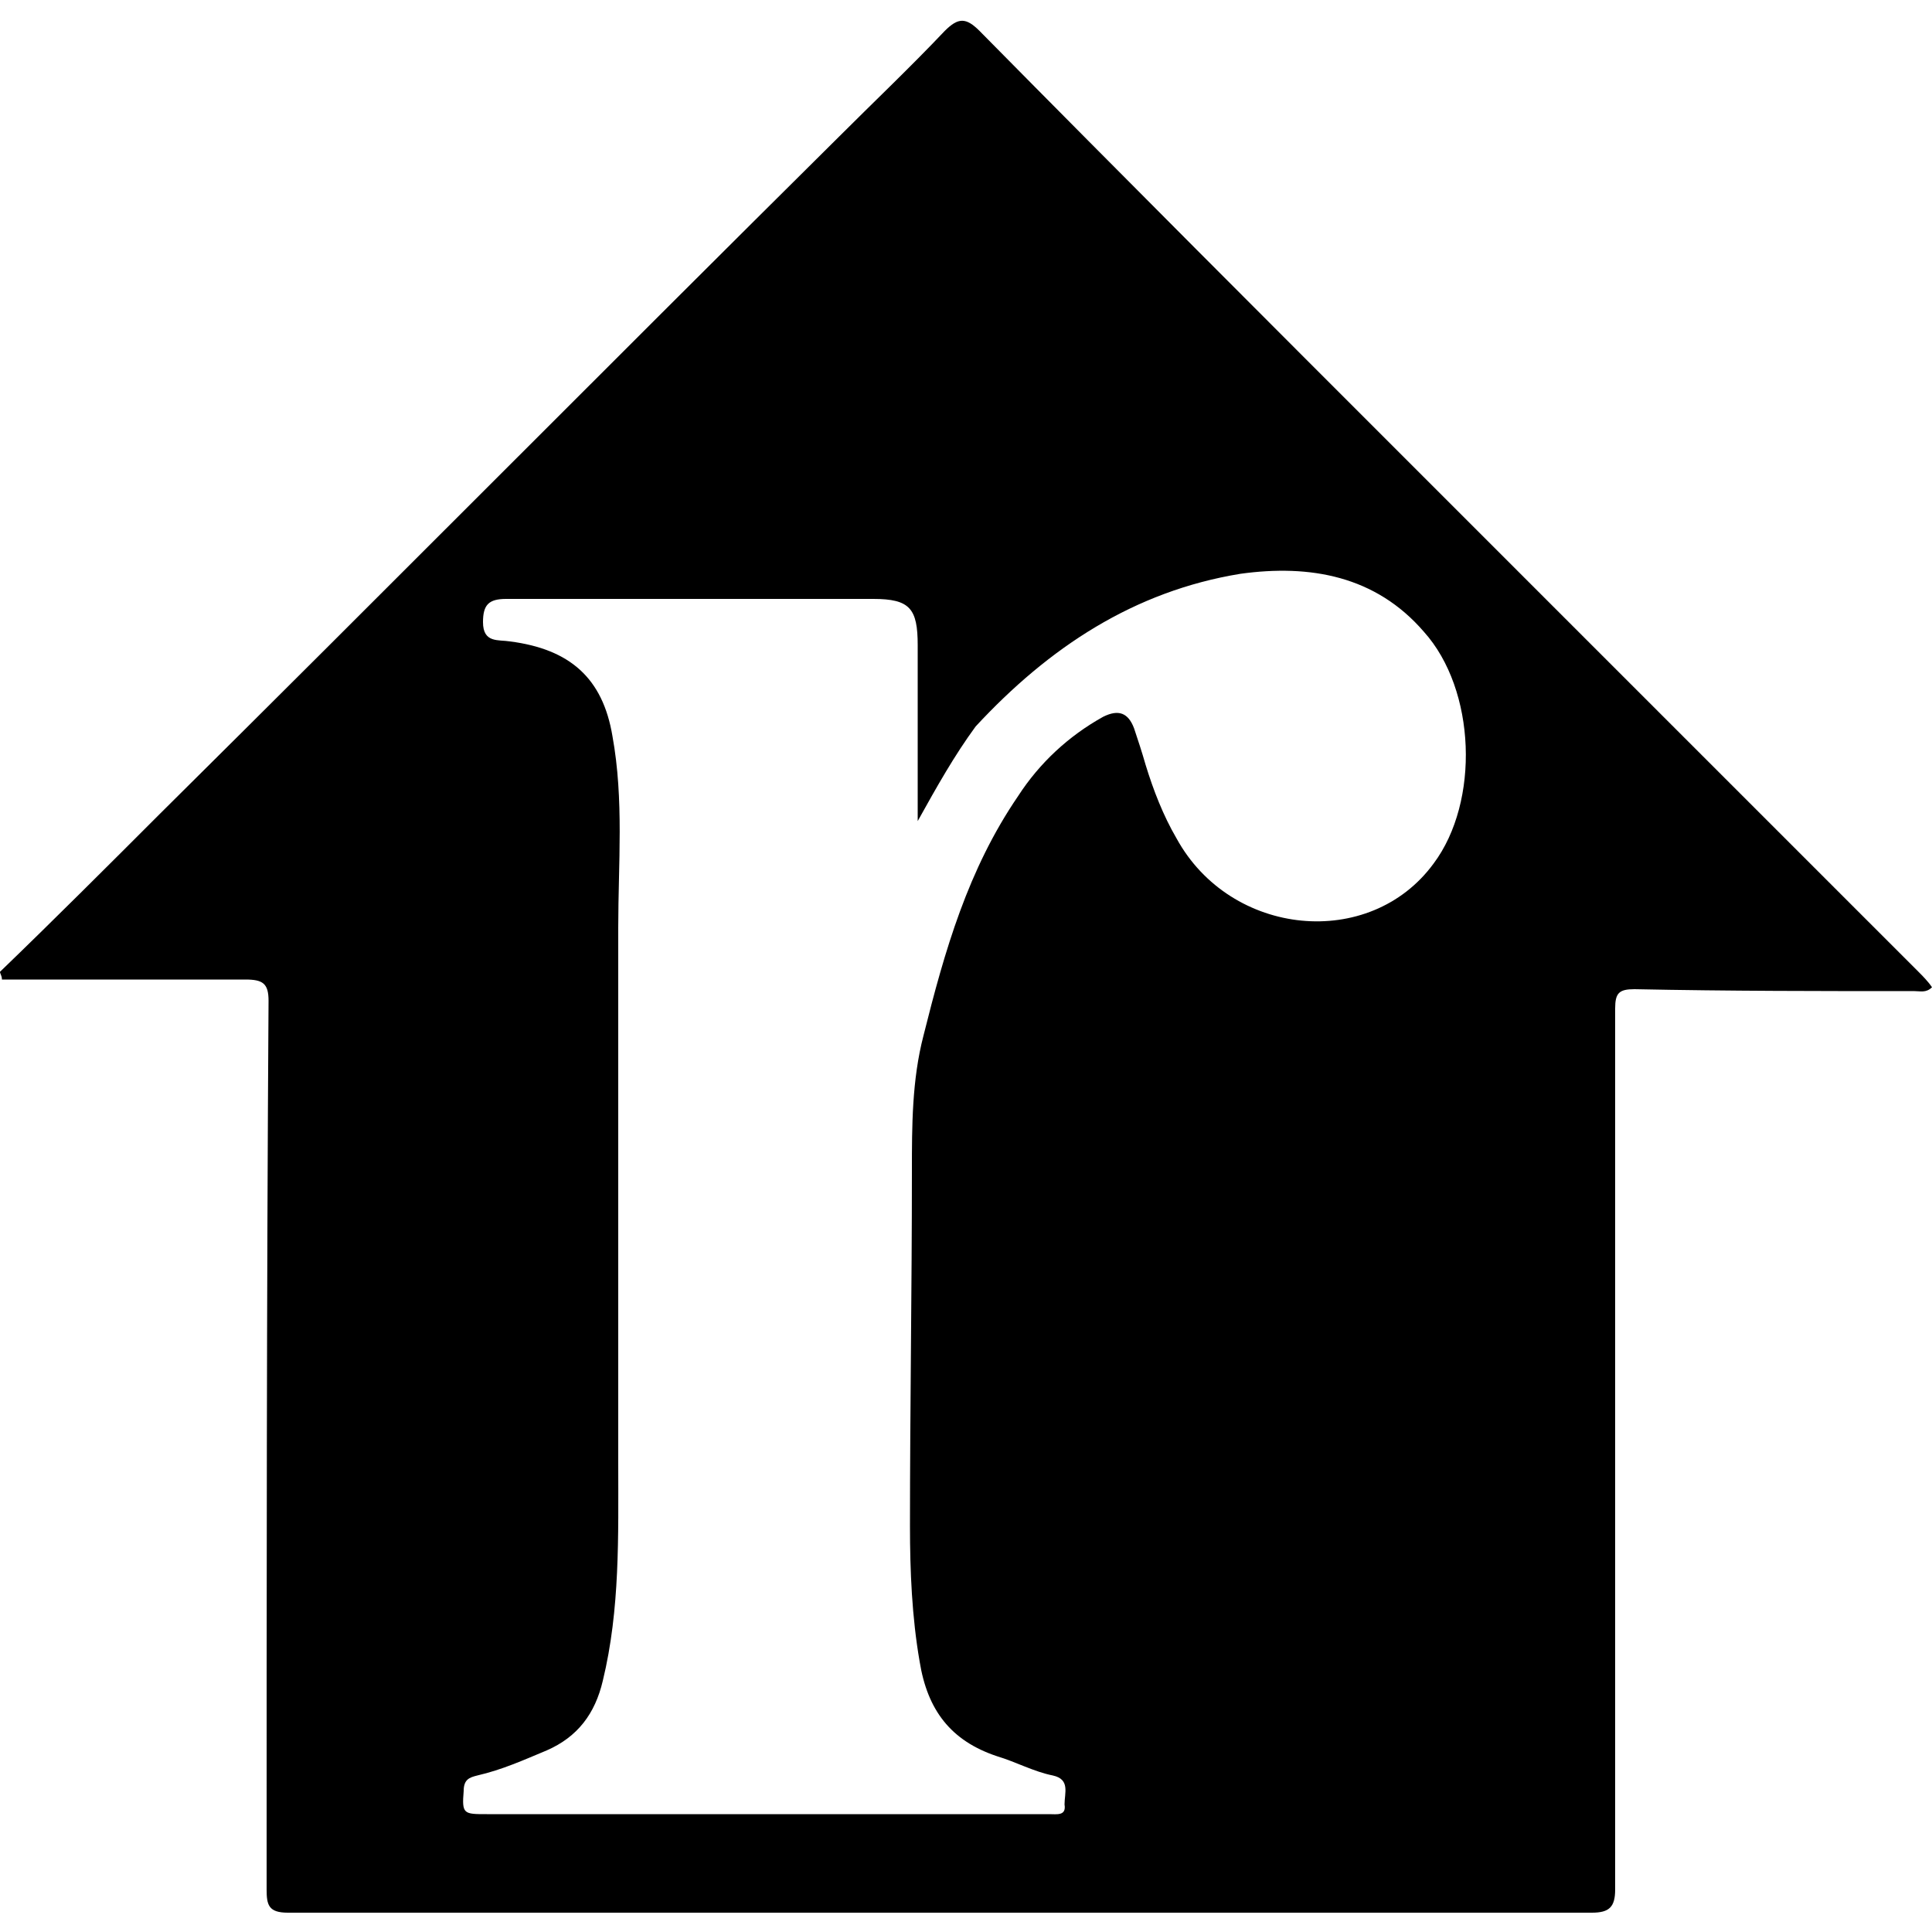
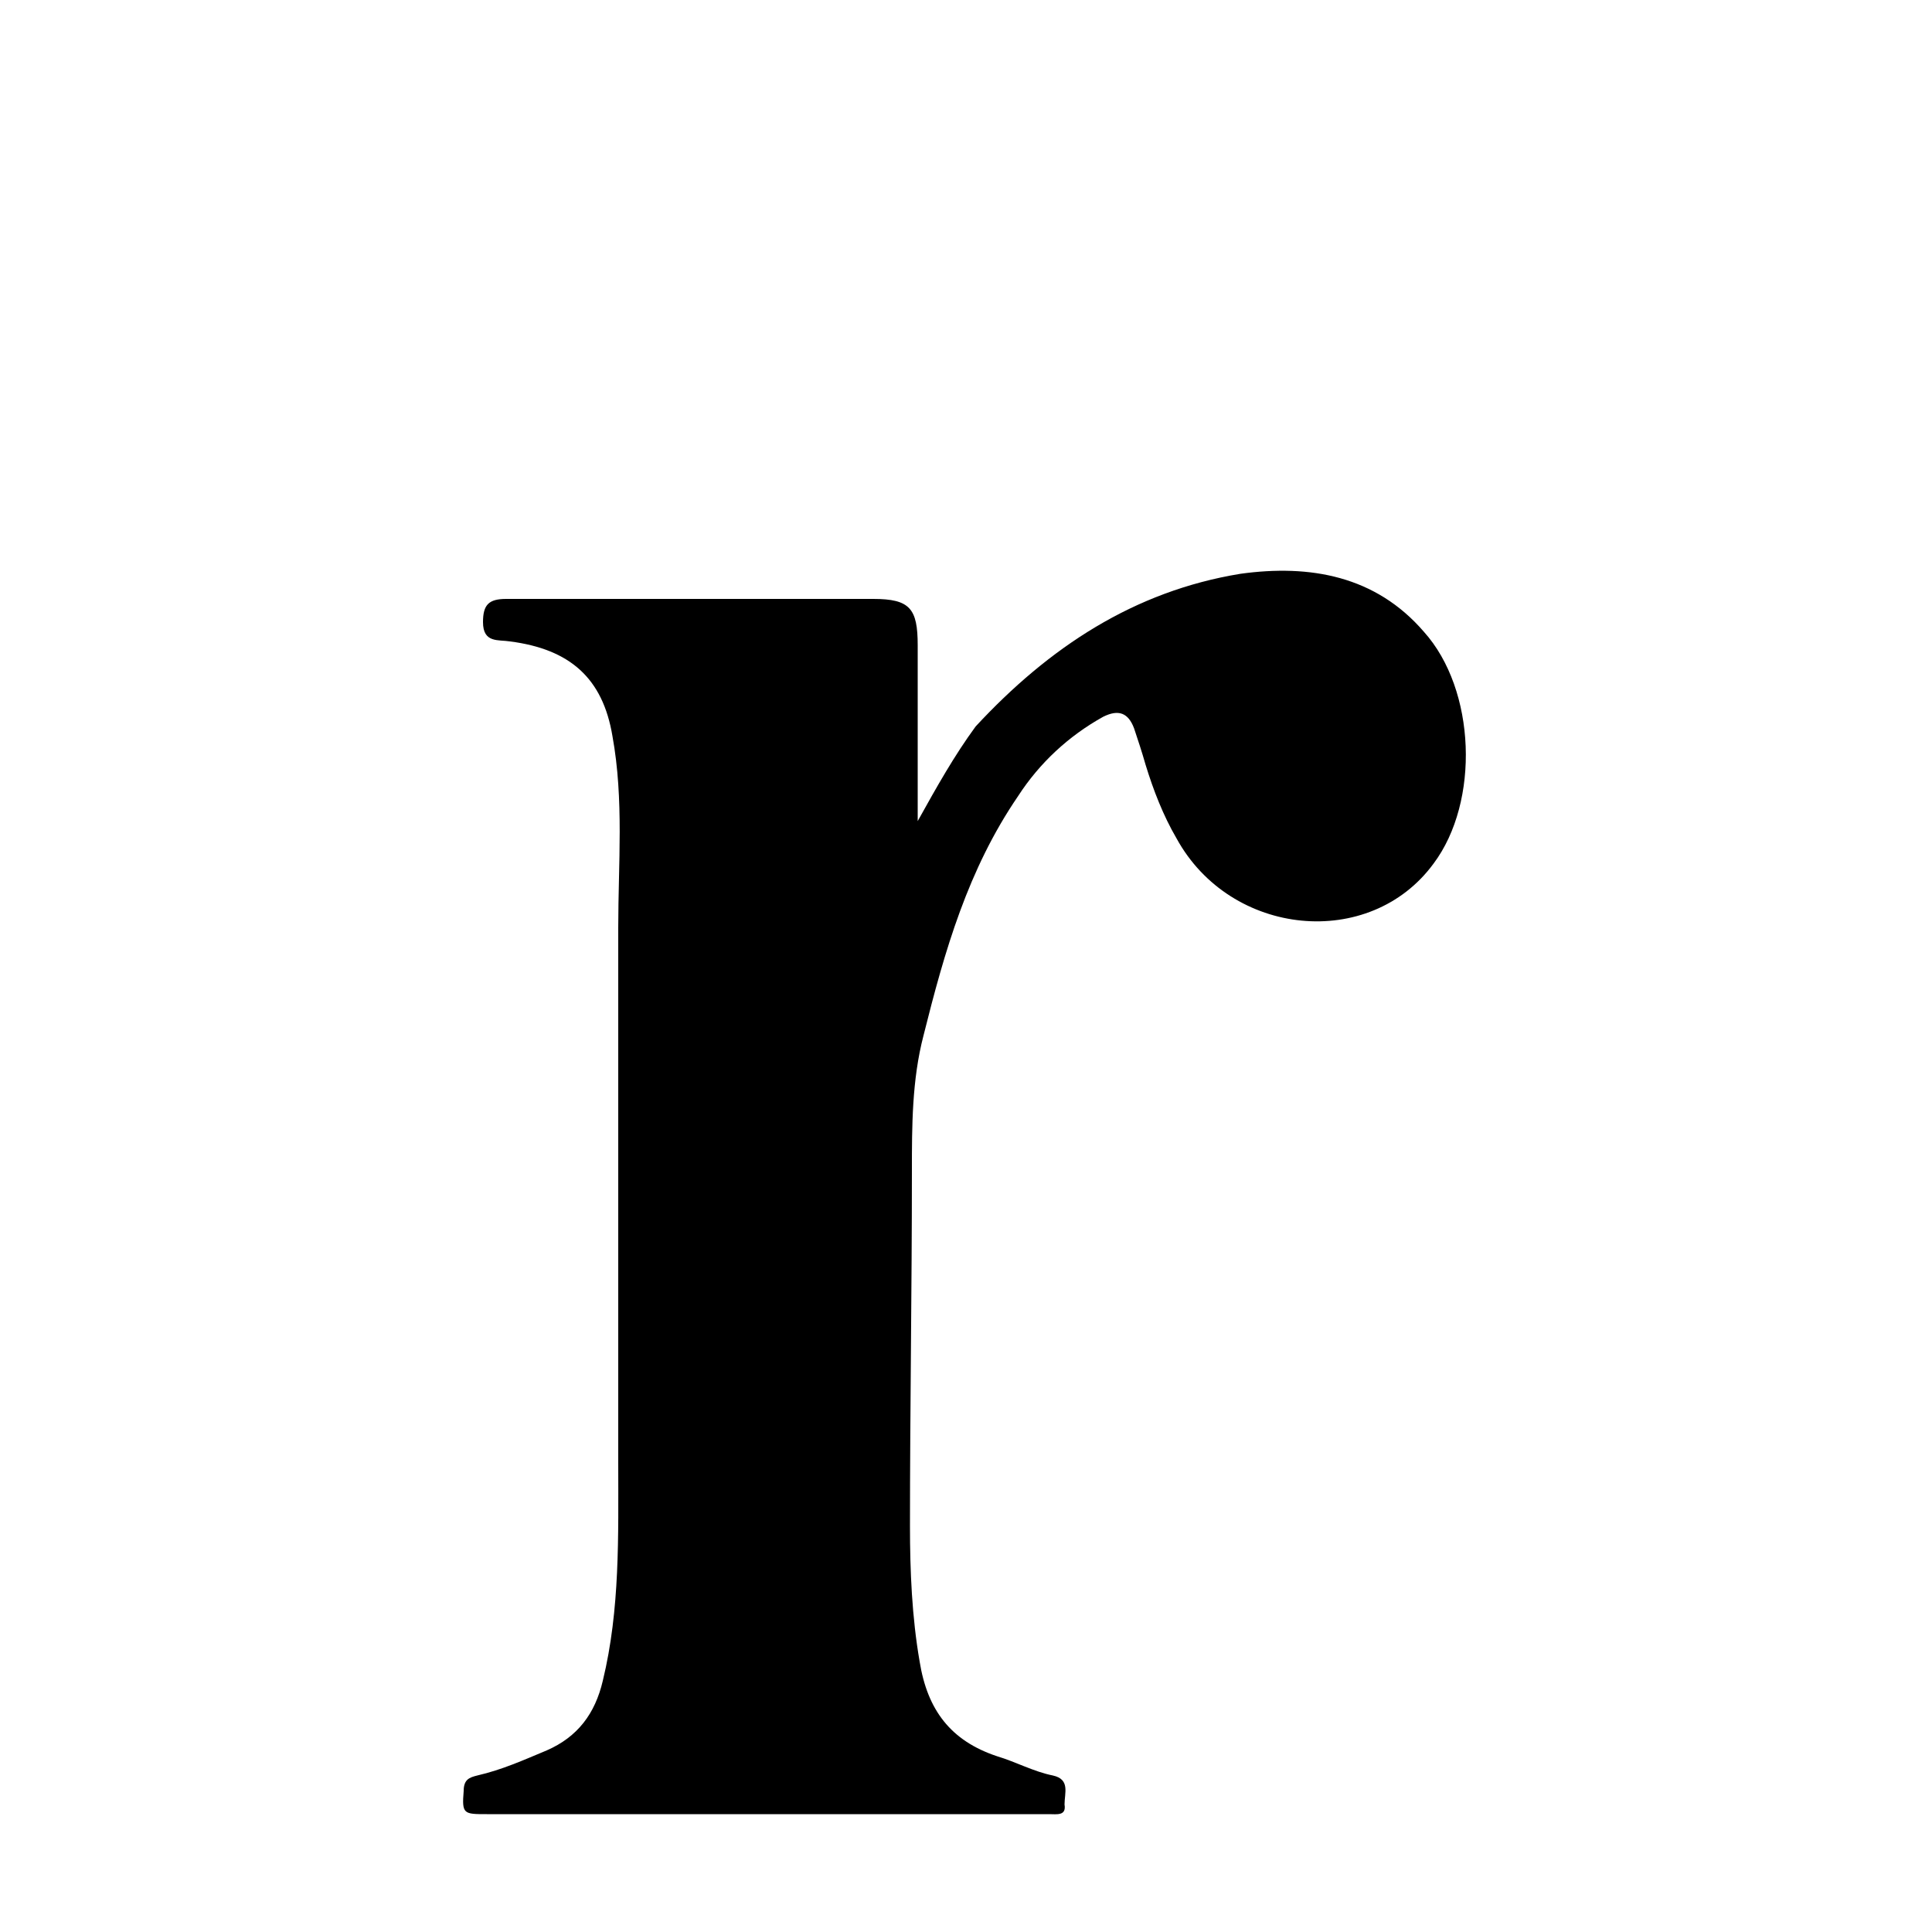
<svg xmlns="http://www.w3.org/2000/svg" version="1.1" viewBox="0 0 1500 1500">
-   <path d="M0 754.5c42-40.5 84-82.5 124.5-123 175.5-174 349.5-349.5 525-523.5 28.5-28.5 57-55.5 84-84 10.5-10.5 16.5-10.5 27 0 112.5 114 225 226.5 337.5 339 130.5 130.5 261 261 391.5 391.5 3 3 7.5 7.5 10.5 12-4.5 4.5-9 3-13.5 3-72 0-144 0-217.5-1.5-12 0-15 3-15 15 0 228 0 456 0 684 0 13.5-4.5 18-18 18-337.5 0-675 0-1012.5 0-15 0-16.5-6-16.5-18 0-229.5 0-460.5 1.5-690 0-13.5-4.5-16.5-18-16.5-58.5 0-117 0-175.5 0-4.5 0-9 0-13.5 0 0-3-1.5-4.5-1.5-6zM712.5 637.5c0-48 0-91.5 0-136.5 0-28.5-6-36-34.5-36-94.5 0-189 0-285 0-13.5 0-18 4.5-18 18 0 16.5 12 13.5 21 15 46.5 6 72 28.5 79.5 73.5 9 49.5 4.5 99 4.5 148.5 0 138 0 276 0 415.5 0 57 1.5 114-12 169.5-6 25.5-19.5 43.5-43.5 54-18 7.5-34.5 15-54 19.5-6 1.5-10.5 3-10.5 12-1.5 18 0 18 18 18 145.5 0 291 0 436.5 0 6 0 13.5 1.5 12-7.5 0-9 4.5-19.5-9-22.5-15-3-28.5-10.5-43.5-15-36-12-54-36-60-73.5-6-34.5-7.5-70.5-7.5-105 0-91.5 1.5-183 1.5-276 0-34.5 0-70.5 9-105 16.5-66 34.5-129 73.5-186 16.5-25.5 39-46.5 66-61.5 12-6 19.5-3 24 9 3 9 6 18 9 28.5 6 19.5 13.5 39 24 57 42 76.5 150 87 199.5 19.5 36-48 33-135-7.5-180-37.5-43.5-88.5-52.5-142.5-45-82.5 13.5-148.5 57-205.5 118.5-16.5 22.5-30 46.5-45 73.5z" />
+   <path d="M0 754.5zM712.5 637.5c0-48 0-91.5 0-136.5 0-28.5-6-36-34.5-36-94.5 0-189 0-285 0-13.5 0-18 4.5-18 18 0 16.5 12 13.5 21 15 46.5 6 72 28.5 79.5 73.5 9 49.5 4.5 99 4.5 148.5 0 138 0 276 0 415.5 0 57 1.5 114-12 169.5-6 25.5-19.5 43.5-43.5 54-18 7.5-34.5 15-54 19.5-6 1.5-10.5 3-10.5 12-1.5 18 0 18 18 18 145.5 0 291 0 436.5 0 6 0 13.5 1.5 12-7.5 0-9 4.5-19.5-9-22.5-15-3-28.5-10.5-43.5-15-36-12-54-36-60-73.5-6-34.5-7.5-70.5-7.5-105 0-91.5 1.5-183 1.5-276 0-34.5 0-70.5 9-105 16.5-66 34.5-129 73.5-186 16.5-25.5 39-46.5 66-61.5 12-6 19.5-3 24 9 3 9 6 18 9 28.5 6 19.5 13.5 39 24 57 42 76.5 150 87 199.5 19.5 36-48 33-135-7.5-180-37.5-43.5-88.5-52.5-142.5-45-82.5 13.5-148.5 57-205.5 118.5-16.5 22.5-30 46.5-45 73.5z" />
</svg>